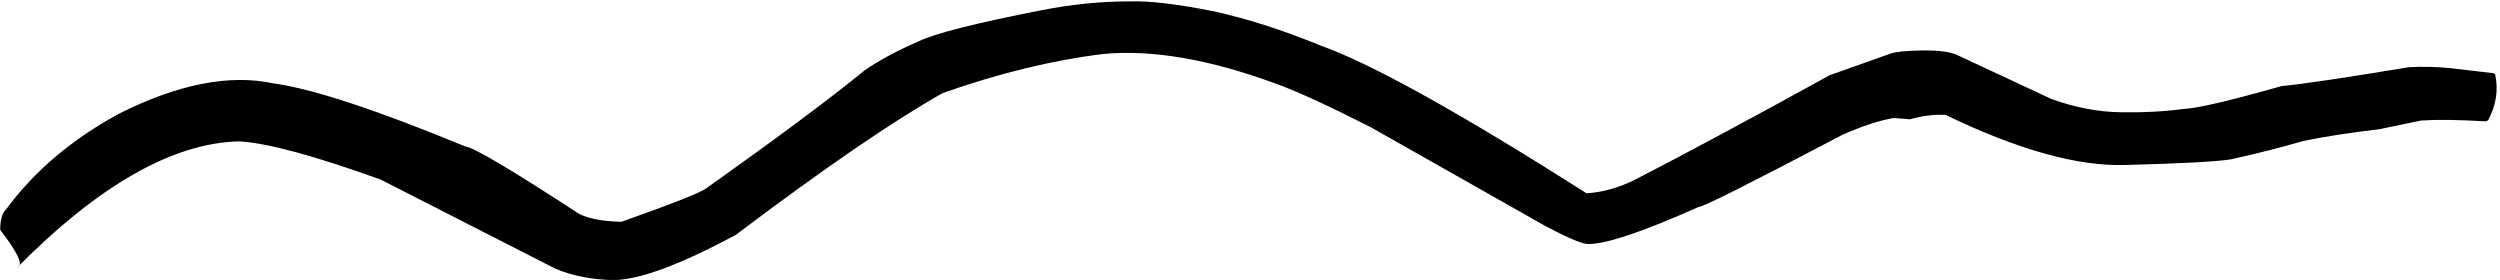
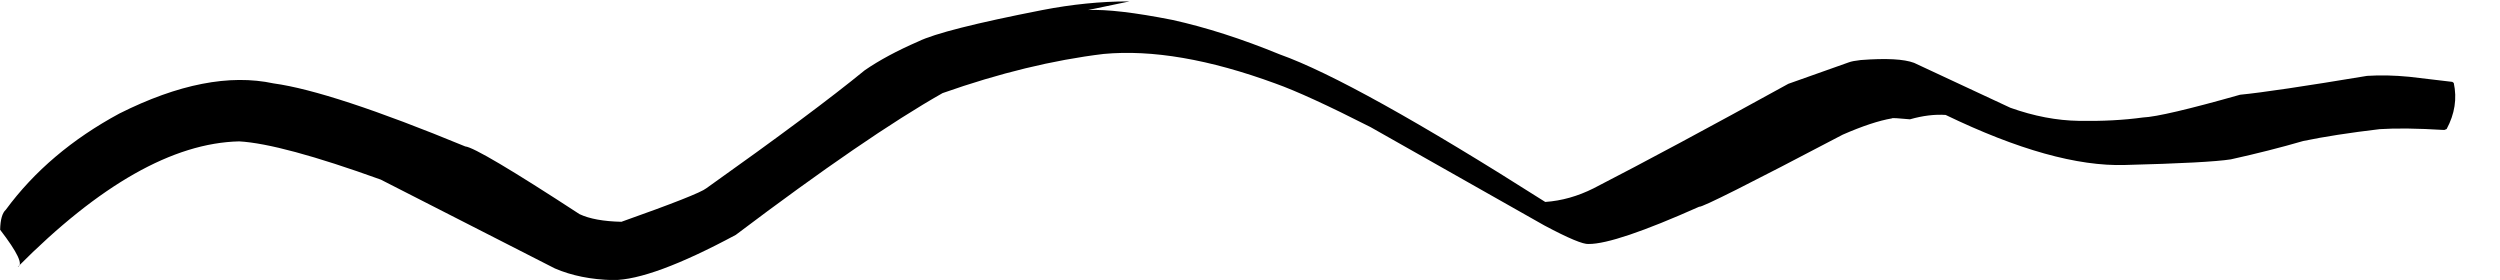
<svg xmlns="http://www.w3.org/2000/svg" fill="#000000" height="349.9" preserveAspectRatio="xMidYMid meet" version="1" viewBox="0.0 -1.4 3125.1 349.9" width="3125.1" zoomAndPan="magnify">
  <g fill="#000000" id="change1_1">
-     <path d="m 535.219,581.833 -0.109,3e-4 q -4.395,0.002 -9.108,0.915 -10.557,2.066 -13.114,3.322 -3.357,1.458 -5.662,3.044 -5.378,4.403 -16.753,12.481 -0.803,0.648 -8.985,3.548 -2.85,-0.063 -4.429,-0.807 -10.812,-7.052 -12.091,-7.164 -14.112,-5.821 -20.278,-6.668 -6.966,-1.495 -16.303,3.186 -7.504,4.049 -12.01,10.172 -0.57,0.509 -0.607,2.123 2.775,3.61 1.862,3.933 12.945,-13.04 23.421,-13.281 4.455,0.251 14.975,4.042 l 18.419,9.397 q 2.666,1.153 6.155,1.234 4.095,-0.01 12.984,-4.786 13.87,-10.466 21.871,-14.994 8.995,-3.168 17.027,-4.141 7.702,-0.717 18.168,3.122 3.298,1.173 10.072,4.616 l 18.383,10.401 q 3.846,2.05 4.698,1.961 2.808,0.015 11.68,-3.94 0.335,0.177 15.184,-7.623 3.136,-1.371 5.197,-1.72 -0.011,-0.091 1.916,0.097 2.036,-0.581 3.775,-0.462 11.444,5.522 18.963,5.293 8.848,-0.225 11.204,-0.596 4.081,-0.902 7.652,-1.94 3.281,-0.684 8.091,-1.255 l 4.378,-0.912 q 2.555,-0.171 6.83,0.088 l 0.25,-0.099 q 1.291,-2.398 0.755,-4.873 l -0.152,-0.116 -4.541,-0.537 q -2.374,-0.232 -4.476,-0.098 -9.933,1.653 -13.432,1.995 -8.182,2.318 -10.274,2.406 -3.065,0.422 -6.765,0.358 -3.513,-0.05 -7.258,-1.384 l -10.183,-4.75 q -1.615,-0.608 -5.644,-0.299 -0.866,0.095 -1.262,0.243 l -6.396,2.27 q -12.546,6.911 -20.601,11.056 -2.511,1.26 -5.114,1.441 -20.069,-12.75 -28.087,-15.609 -6.024,-2.471 -11.364,-3.647 -5.956,-1.176 -8.909,-1.042" transform="matrix(11.818 0 0 11.818 -4913.415 -6875.743)" />
+     <path d="m 535.219,581.833 -0.109,3e-4 q -4.395,0.002 -9.108,0.915 -10.557,2.066 -13.114,3.322 -3.357,1.458 -5.662,3.044 -5.378,4.403 -16.753,12.481 -0.803,0.648 -8.985,3.548 -2.85,-0.063 -4.429,-0.807 -10.812,-7.052 -12.091,-7.164 -14.112,-5.821 -20.278,-6.668 -6.966,-1.495 -16.303,3.186 -7.504,4.049 -12.01,10.172 -0.57,0.509 -0.607,2.123 2.775,3.61 1.862,3.933 12.945,-13.04 23.421,-13.281 4.455,0.251 14.975,4.042 l 18.419,9.397 q 2.666,1.153 6.155,1.234 4.095,-0.01 12.984,-4.786 13.87,-10.466 21.871,-14.994 8.995,-3.168 17.027,-4.141 7.702,-0.717 18.168,3.122 3.298,1.173 10.072,4.616 l 18.383,10.401 q 3.846,2.05 4.698,1.961 2.808,0.015 11.68,-3.94 0.335,0.177 15.184,-7.623 3.136,-1.371 5.197,-1.72 -0.011,-0.091 1.916,0.097 2.036,-0.581 3.775,-0.462 11.444,5.522 18.963,5.293 8.848,-0.225 11.204,-0.596 4.081,-0.902 7.652,-1.94 3.281,-0.684 8.091,-1.255 q 2.555,-0.171 6.83,0.088 l 0.25,-0.099 q 1.291,-2.398 0.755,-4.873 l -0.152,-0.116 -4.541,-0.537 q -2.374,-0.232 -4.476,-0.098 -9.933,1.653 -13.432,1.995 -8.182,2.318 -10.274,2.406 -3.065,0.422 -6.765,0.358 -3.513,-0.05 -7.258,-1.384 l -10.183,-4.75 q -1.615,-0.608 -5.644,-0.299 -0.866,0.095 -1.262,0.243 l -6.396,2.27 q -12.546,6.911 -20.601,11.056 -2.511,1.26 -5.114,1.441 -20.069,-12.75 -28.087,-15.609 -6.024,-2.471 -11.364,-3.647 -5.956,-1.176 -8.909,-1.042" transform="matrix(11.818 0 0 11.818 -4913.415 -6875.743)" />
  </g>
</svg>